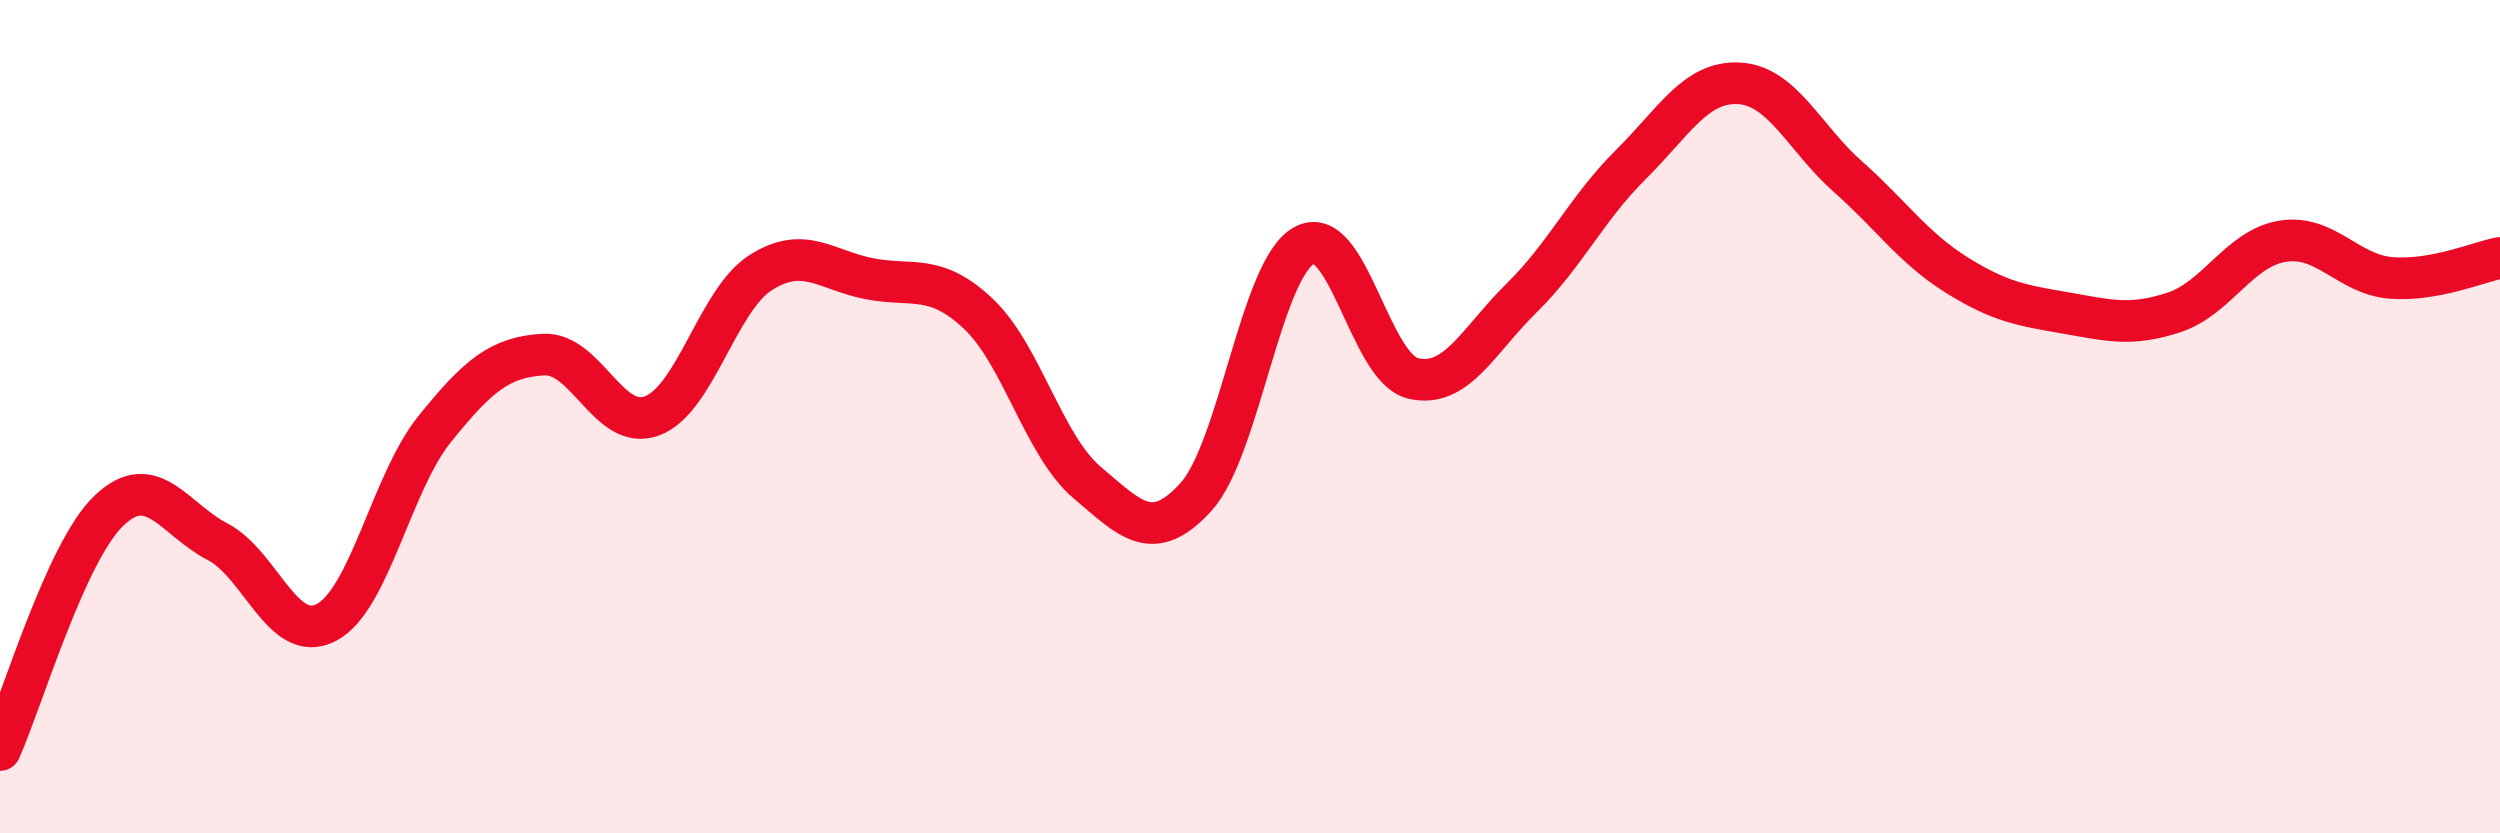
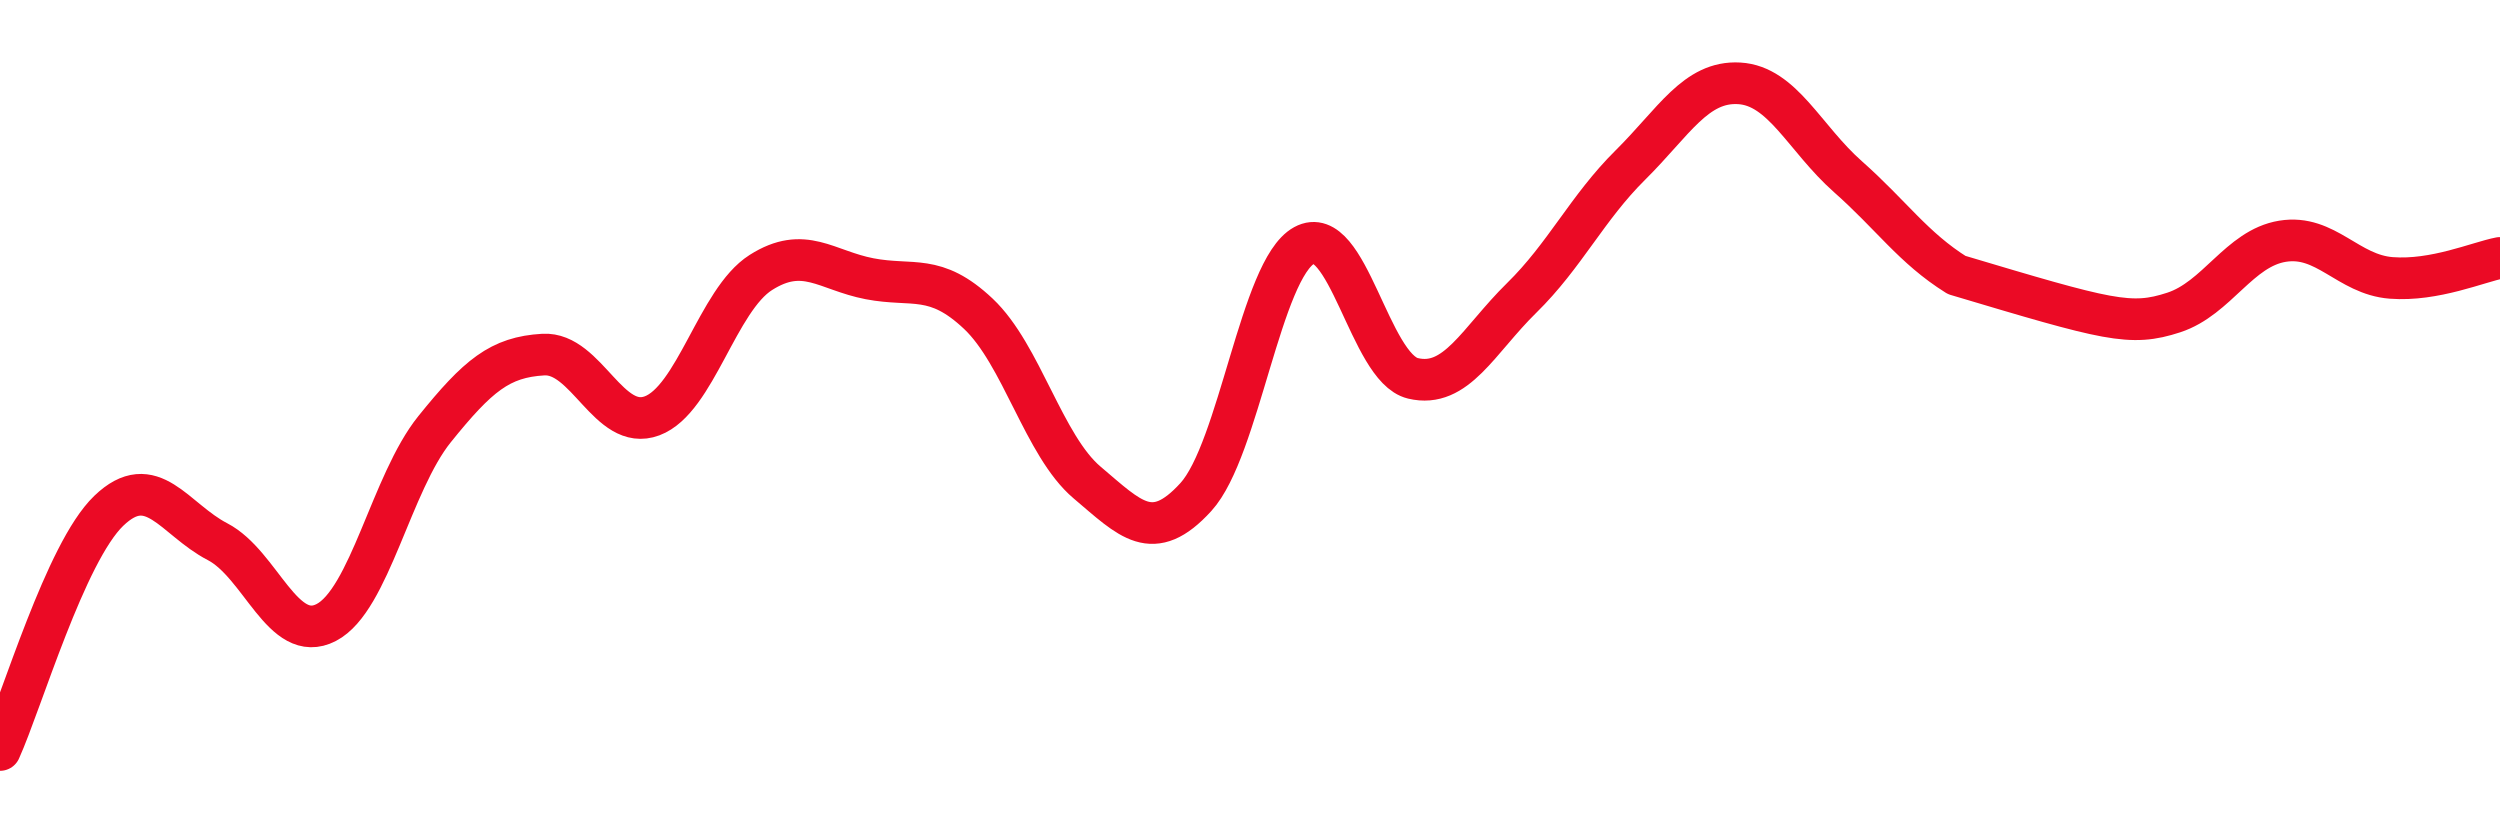
<svg xmlns="http://www.w3.org/2000/svg" width="60" height="20" viewBox="0 0 60 20">
-   <path d="M 0,18 C 0.52,16.85 1.57,13.26 2.61,12.26 C 3.65,11.26 4.18,12.46 5.22,13 C 6.26,13.54 6.79,15.48 7.83,14.94 C 8.87,14.4 9.39,11.59 10.43,10.3 C 11.47,9.01 12,8.57 13.04,8.51 C 14.08,8.45 14.61,10.37 15.65,9.98 C 16.69,9.59 17.22,7.2 18.26,6.54 C 19.3,5.88 19.83,6.49 20.87,6.69 C 21.91,6.89 22.44,6.55 23.48,7.53 C 24.52,8.51 25.05,10.7 26.09,11.58 C 27.13,12.46 27.66,13.07 28.7,11.93 C 29.74,10.79 30.26,6.46 31.3,5.89 C 32.34,5.32 32.87,8.83 33.91,9.08 C 34.95,9.33 35.48,8.17 36.52,7.15 C 37.56,6.13 38.09,4.99 39.13,3.96 C 40.17,2.93 40.7,1.94 41.74,2 C 42.78,2.06 43.31,3.32 44.35,4.24 C 45.39,5.16 45.92,5.95 46.96,6.6 C 48,7.25 48.53,7.33 49.57,7.51 C 50.61,7.69 51.13,7.84 52.17,7.5 C 53.21,7.16 53.74,5.96 54.78,5.79 C 55.82,5.62 56.35,6.59 57.39,6.67 C 58.43,6.75 59.48,6.29 60,6.19L60 20L0 20Z" fill="#EB0A25" opacity="0.1" stroke-linecap="round" stroke-linejoin="round" />
-   <path d="M 0,18 C 0.52,16.85 1.57,13.26 2.61,12.26 C 3.65,11.26 4.18,12.46 5.22,13 C 6.26,13.54 6.79,15.48 7.83,14.94 C 8.87,14.4 9.39,11.59 10.43,10.3 C 11.47,9.01 12,8.57 13.04,8.51 C 14.08,8.45 14.61,10.37 15.65,9.98 C 16.69,9.59 17.22,7.2 18.26,6.54 C 19.3,5.88 19.83,6.49 20.87,6.69 C 21.91,6.89 22.44,6.55 23.48,7.53 C 24.52,8.51 25.05,10.7 26.09,11.58 C 27.13,12.46 27.66,13.07 28.7,11.93 C 29.74,10.79 30.26,6.46 31.3,5.89 C 32.34,5.32 32.87,8.83 33.91,9.08 C 34.95,9.33 35.48,8.17 36.52,7.15 C 37.56,6.13 38.09,4.99 39.13,3.96 C 40.17,2.93 40.7,1.94 41.74,2 C 42.78,2.06 43.31,3.32 44.35,4.24 C 45.39,5.16 45.92,5.95 46.96,6.6 C 48,7.25 48.53,7.33 49.57,7.51 C 50.61,7.69 51.13,7.84 52.17,7.5 C 53.21,7.16 53.74,5.96 54.78,5.79 C 55.82,5.62 56.35,6.59 57.39,6.67 C 58.43,6.75 59.48,6.29 60,6.19" stroke="#EB0A25" stroke-width="1" fill="none" stroke-linecap="round" stroke-linejoin="round" />
+   <path d="M 0,18 C 0.52,16.85 1.57,13.26 2.61,12.26 C 3.65,11.26 4.18,12.46 5.22,13 C 6.26,13.54 6.79,15.48 7.83,14.94 C 8.87,14.4 9.39,11.59 10.43,10.3 C 11.47,9.01 12,8.57 13.04,8.51 C 14.08,8.45 14.61,10.37 15.65,9.98 C 16.69,9.59 17.22,7.2 18.26,6.54 C 19.3,5.88 19.83,6.49 20.87,6.69 C 21.91,6.89 22.44,6.55 23.48,7.53 C 24.52,8.51 25.05,10.7 26.09,11.58 C 27.13,12.46 27.66,13.07 28.7,11.93 C 29.74,10.79 30.26,6.46 31.3,5.89 C 32.34,5.32 32.87,8.83 33.91,9.08 C 34.95,9.33 35.48,8.17 36.52,7.15 C 37.56,6.13 38.09,4.99 39.13,3.96 C 40.17,2.93 40.7,1.94 41.74,2 C 42.78,2.06 43.31,3.32 44.35,4.24 C 45.39,5.16 45.92,5.95 46.96,6.6 C 50.61,7.69 51.13,7.84 52.17,7.5 C 53.21,7.16 53.74,5.96 54.78,5.79 C 55.82,5.62 56.35,6.59 57.39,6.67 C 58.43,6.75 59.48,6.29 60,6.19" stroke="#EB0A25" stroke-width="1" fill="none" stroke-linecap="round" stroke-linejoin="round" />
</svg>